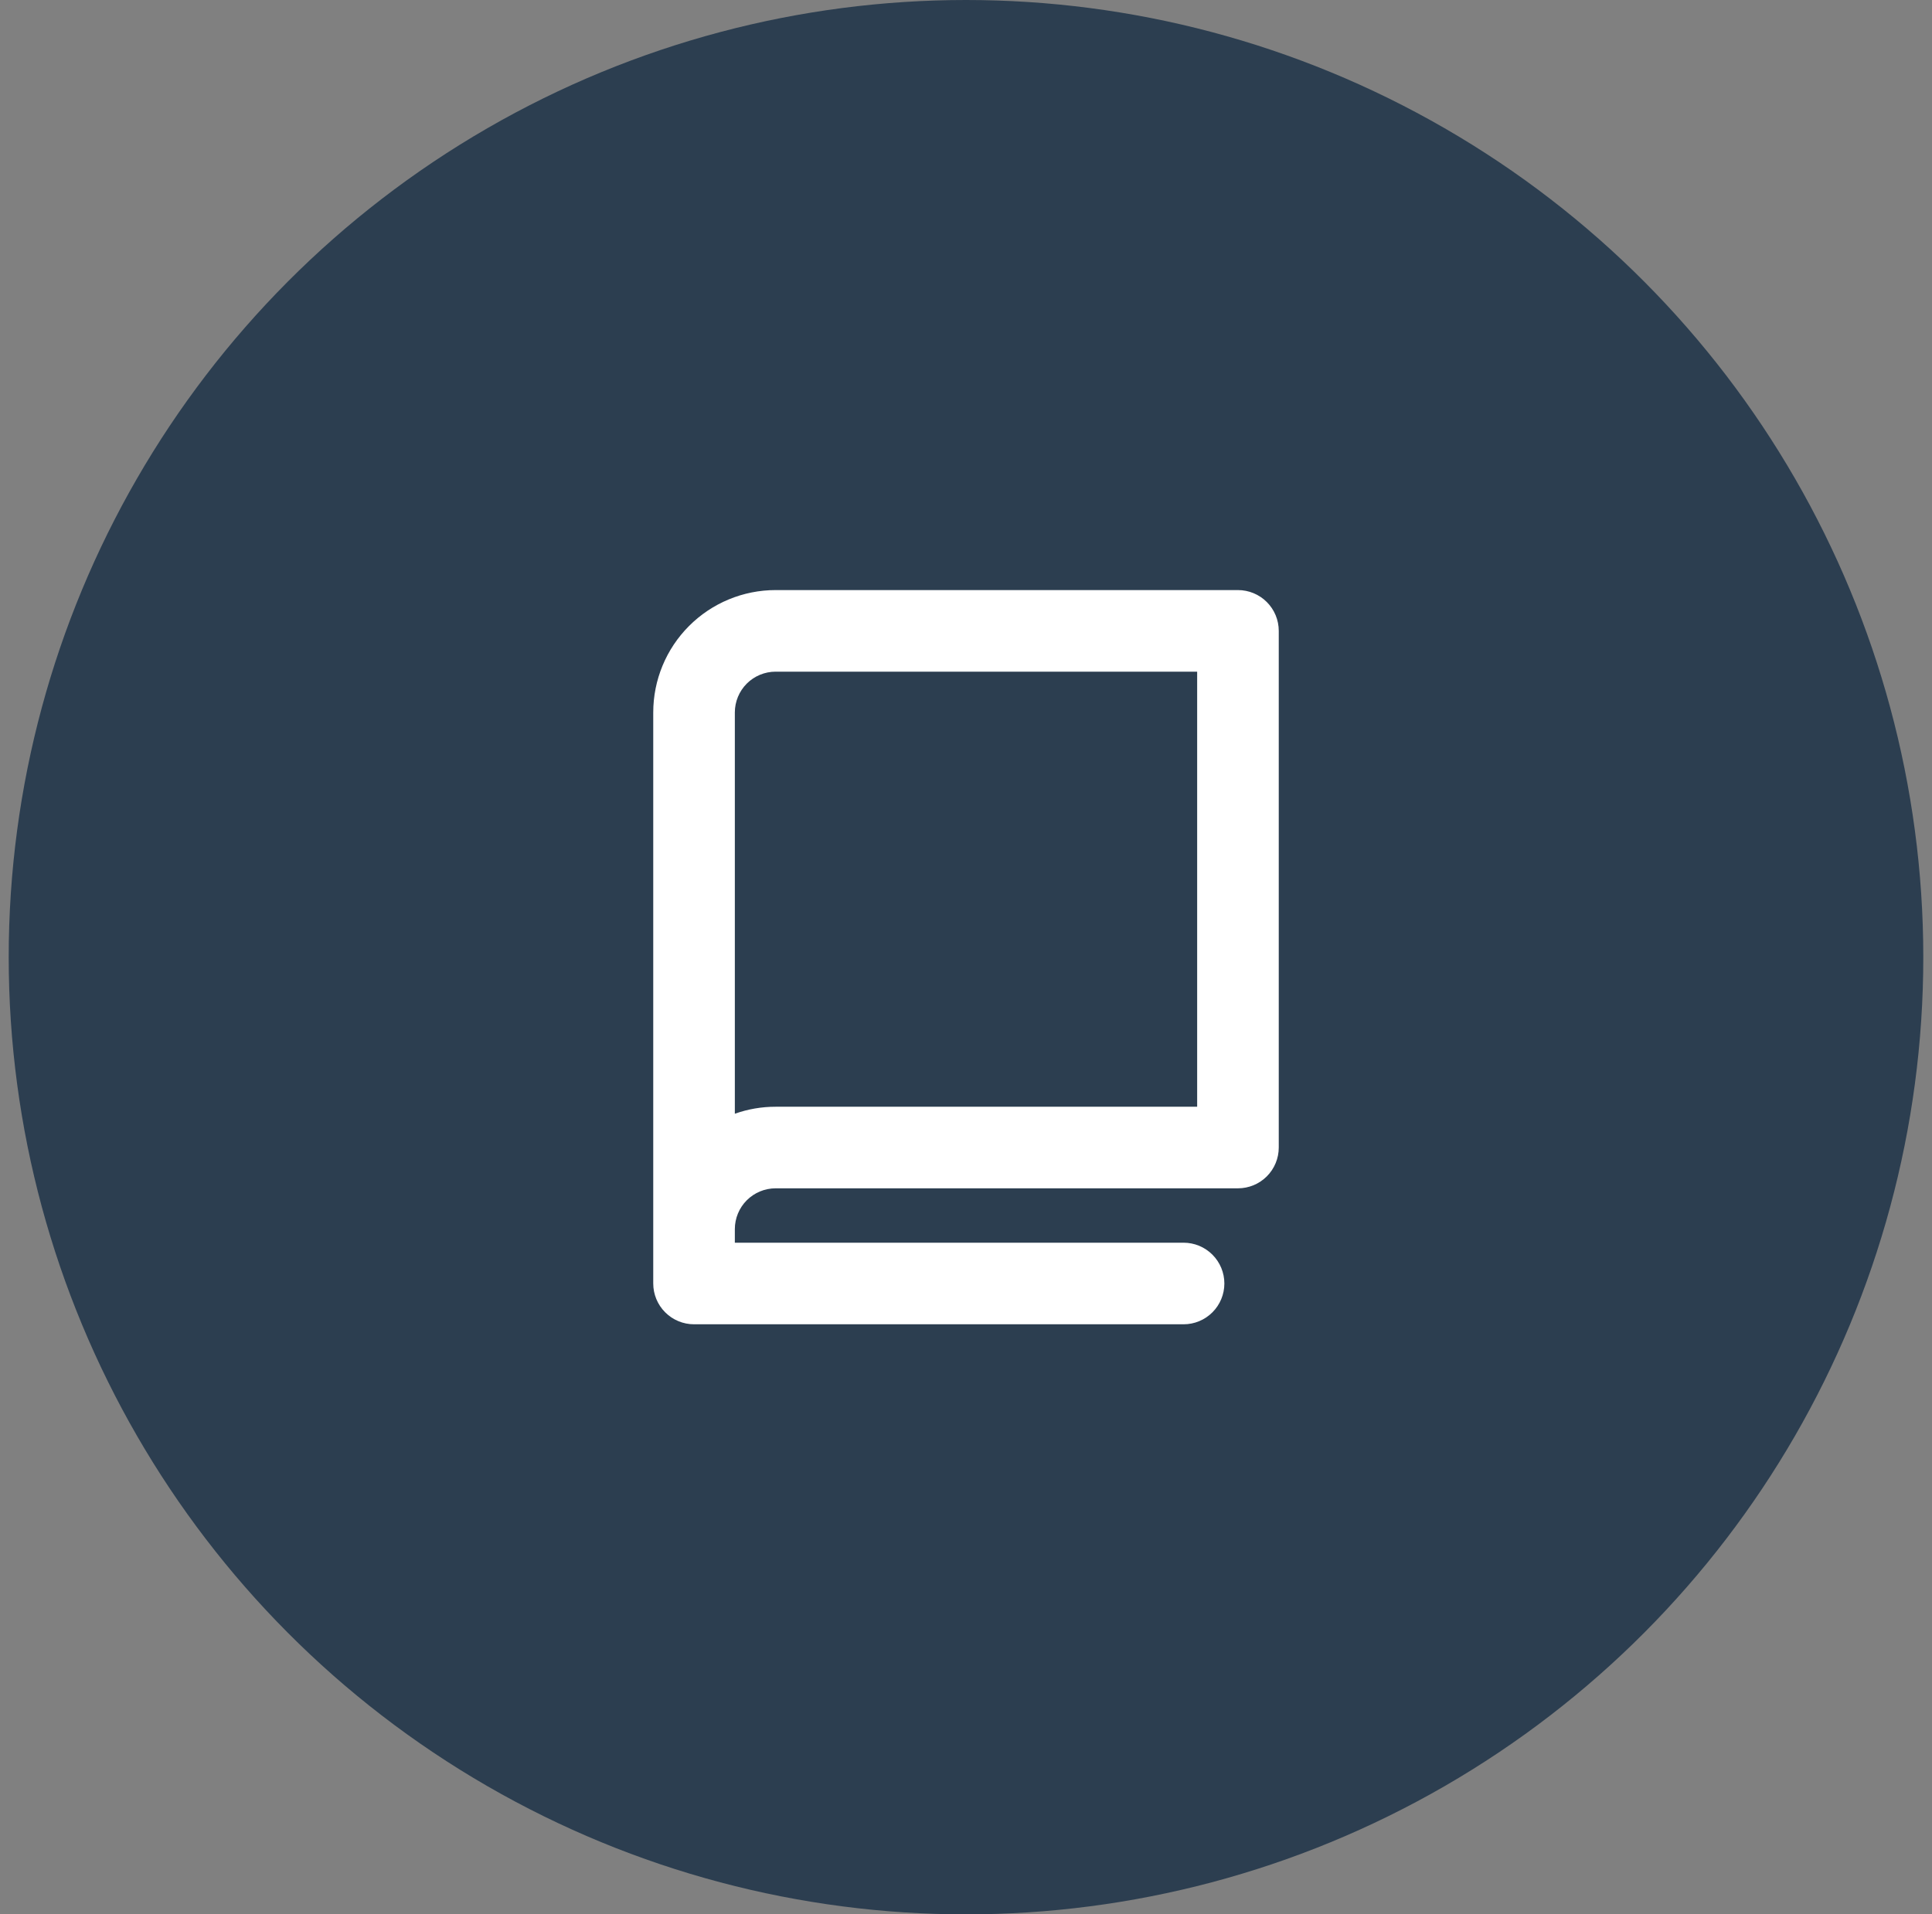
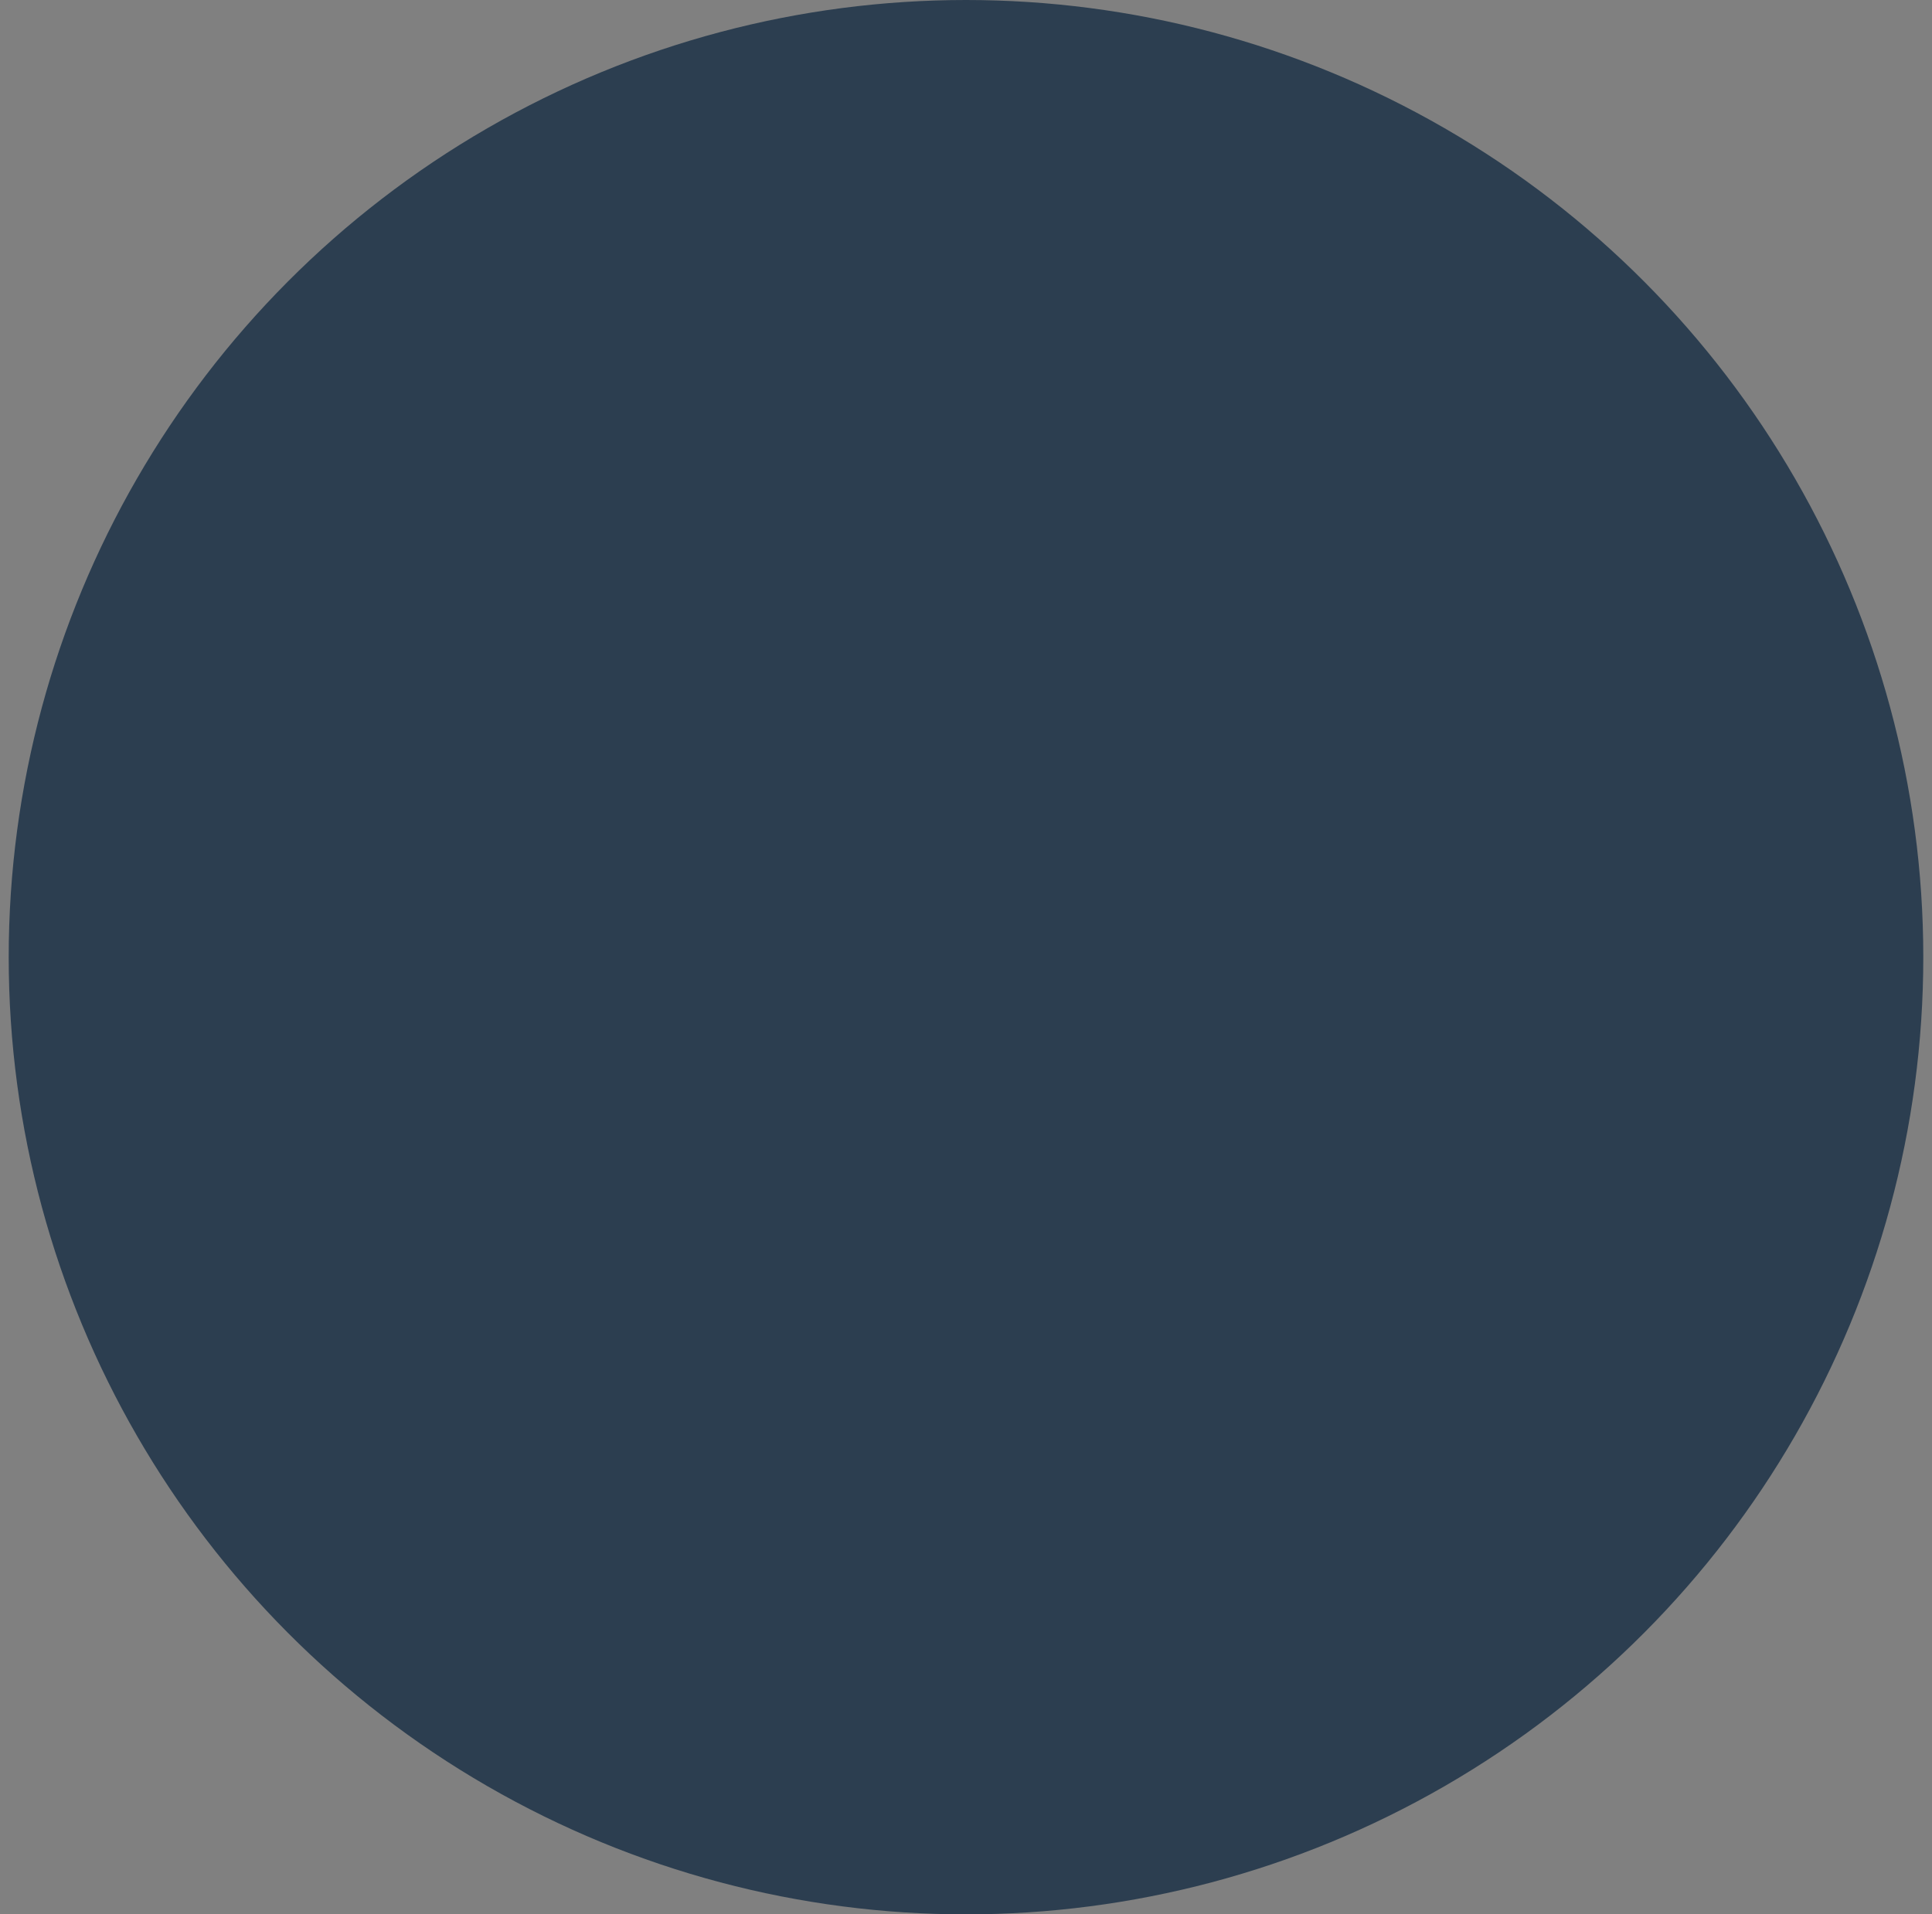
<svg xmlns="http://www.w3.org/2000/svg" width="111" height="110" viewBox="0 0 111 110" fill="none">
  <rect x="0" y="0" width="111" height="110" fill="#808080" stroke="none" />
  <circle cx="55.5" cy="55" r="55" fill="#2C3E50" />
-   <path d="M71.125 33.906H44.562C42.698 33.906 40.909 34.647 39.591 35.966C38.272 37.284 37.531 39.073 37.531 40.938V73.75C37.531 74.372 37.778 74.968 38.218 75.407C38.657 75.847 39.253 76.094 39.875 76.094H68C68.622 76.094 69.218 75.847 69.657 75.407C70.097 74.968 70.344 74.372 70.344 73.75C70.344 73.128 70.097 72.532 69.657 72.093C69.218 71.653 68.622 71.406 68 71.406H42.219V70.625C42.219 70.003 42.466 69.407 42.905 68.968C43.345 68.528 43.941 68.281 44.562 68.281H71.125C71.747 68.281 72.343 68.034 72.782 67.595C73.222 67.155 73.469 66.559 73.469 65.938V36.25C73.469 35.628 73.222 35.032 72.782 34.593C72.343 34.153 71.747 33.906 71.125 33.906ZM68.781 63.594H44.562C43.764 63.592 42.971 63.728 42.219 63.996V40.938C42.219 40.316 42.466 39.72 42.905 39.28C43.345 38.841 43.941 38.594 44.562 38.594H68.781V63.594Z" fill="white" />
</svg>